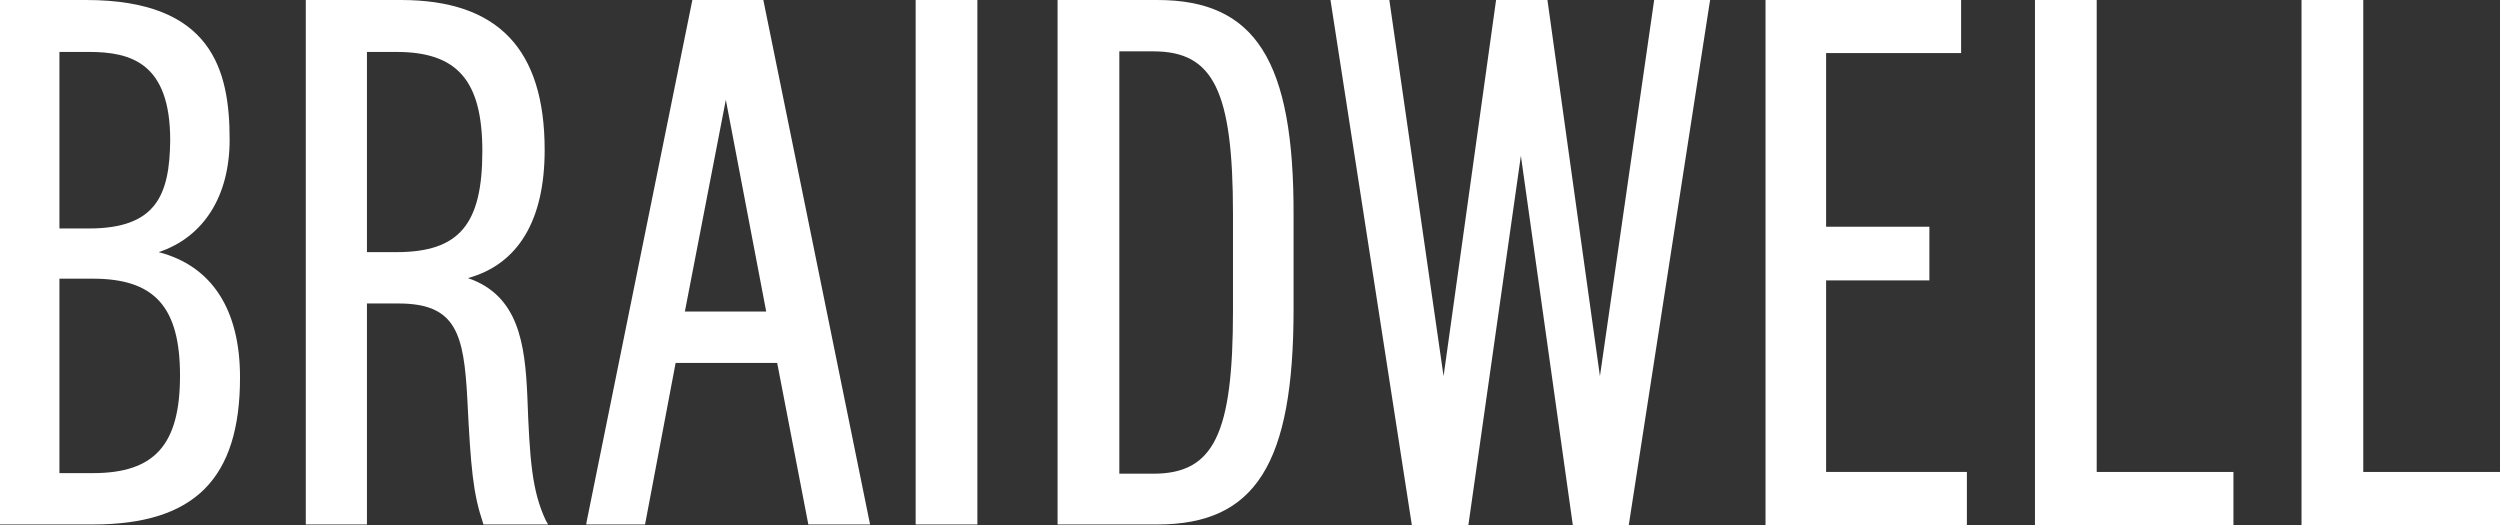
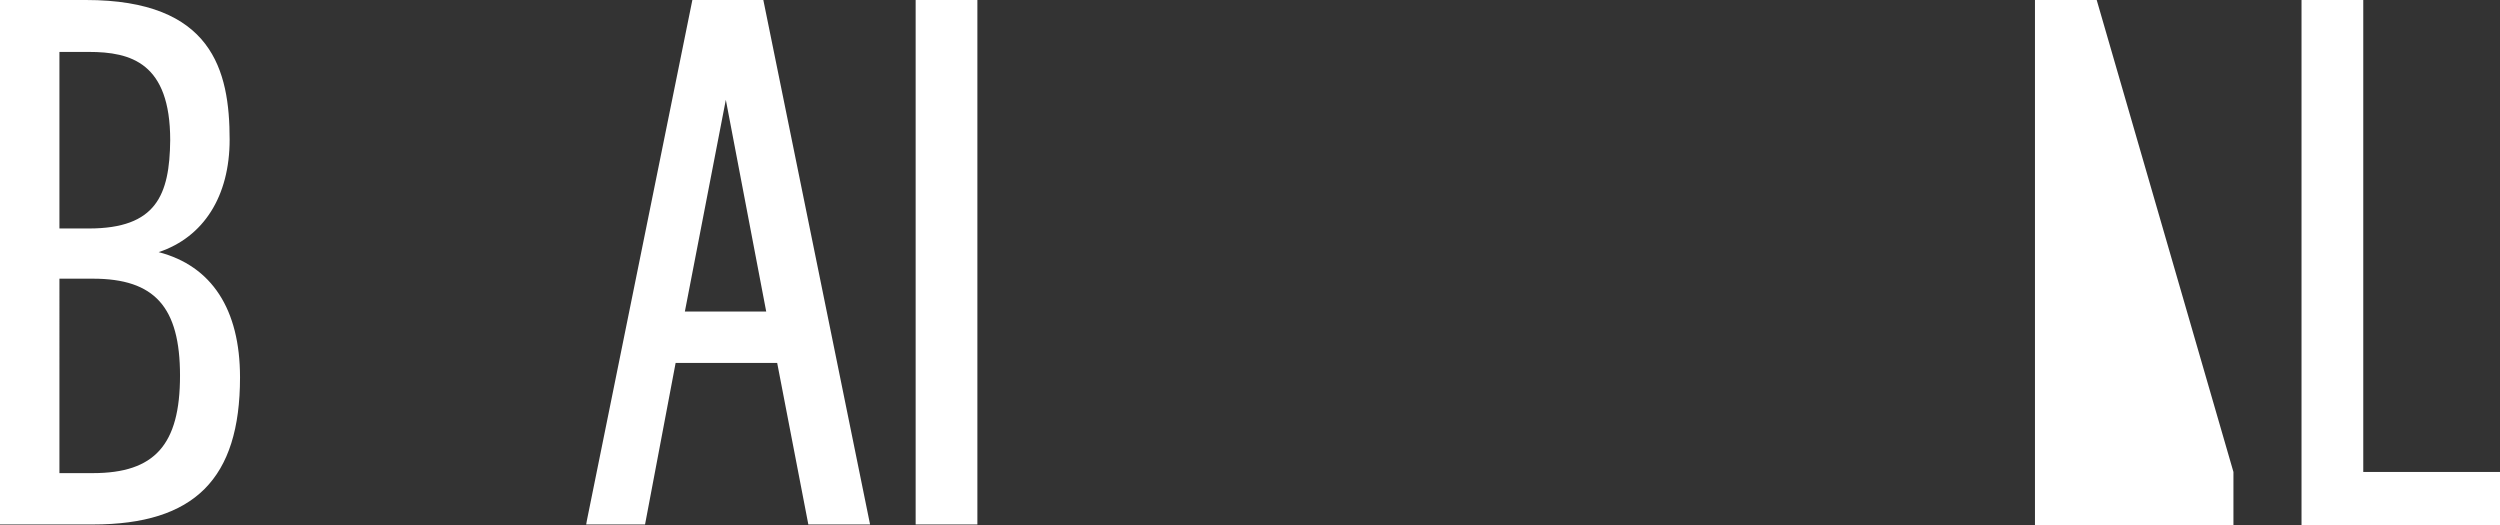
<svg xmlns="http://www.w3.org/2000/svg" width="1127" height="236.688" viewBox="0 0 1127 236.688">
  <rect x="0" y="0" width="1127" height="236.688" fill="#333333" stroke="none" />
  <g data-name="Logo 1">
    <g data-name="Group 5">
      <path data-name="Path 30" d="M217.227 154.162c20.288-6.763 31.992-25.229 31.992-50.719 0-31.212-7.8-62.943-64.764-62.943H145.7v236.428h41.876c45.777 0 66.325-20.548 66.325-66.325-.001-30.691-12.745-50.203-36.674-56.441zm-44.737 11.965h15.086c27.83 0 39.275 12.745 39.275 43.7 0 31.212-11.444 43.956-39.275 43.956H172.49zm13.265-22.627H172.49V63.909h13.265c18.987 0 36.674 4.942 36.674 39.795-.261 24.709-6.243 39.796-36.674 39.796z" transform="translate(-145.7 -40.5)" style="fill:#fff" />
-       <path data-name="Path 31" d="M298.577 219.187c-1.04-23.669-3.9-45.517-26.79-53.32 22.629-6.242 34.593-26.01 34.593-57.741 0-45.517-21.068-67.625-64.764-67.625H198.7v236.427h27.57v-99.617h14.305c26.01 0 29.391 13.785 30.951 43.176 1.561 31.472 2.6 42.4 7.023 55.661l.26.78h29.131l-1.04-1.821c-6.242-13.265-7.282-27.307-8.323-55.92zM226.27 63.909h13.265c27.57 0 38.754 13 38.754 44.737 0 33.032-10.4 45.517-38.754 45.517H226.27z" transform="translate(-60.848 -40.5)" style="fill:#fff" />
      <path data-name="Path 32" d="m295.158 40.5-47.6 234.868-.26 1.561h26.53l13.787-72.829h45.777l14.045 72.827h27.83L327.15 40.5zm33.292 140.452h-36.673L310.244 85.5z" transform="translate(16.959 -40.5)" style="fill:#fff" />
      <path data-name="Rectangle 4" transform="translate(412.774)" style="fill:#fff" d="M0 0h27.83v236.428H0z" />
-       <path data-name="Path 33" d="M374 40.5h-45v236.428h45c44.216 0 61.383-27.31 61.383-97.016v-42.136C435.64 67.81 418.213 40.5 374 40.5zm-17.169 23.149h15.346c27.05 0 35.893 17.687 35.893 73.347v43.7c0 55.4-8.583 73.347-35.893 73.347h-15.346z" transform="translate(147.758 -40.5)" style="fill:#fff" />
-       <path data-name="Path 34" d="M497.766 210.083 474.1 40.5h-23.152l-23.669 169.583L402.83 40.5H376.3l36.674 236.688h25.49l23.669-166.462 23.409 166.462h25.228l36.414-235.127.26-1.561h-25.229z" transform="translate(223.484 -40.5)" style="fill:#fff" />
-       <path data-name="Path 35" d="M479.01 166.907h46.557v-24.189H479.01V64.429h60.862V40.5H451.7v236.688h90.774v-23.929H479.01z" transform="translate(344.197 -40.5)" style="fill:#fff" />
-       <path data-name="Path 36" d="M526.23 40.5H498.4v236.688h89.473v-23.929H526.23z" transform="translate(418.962 -40.5)" style="fill:#fff" />
+       <path data-name="Path 36" d="M526.23 40.5H498.4v236.688h89.473v-23.929z" transform="translate(418.962 -40.5)" style="fill:#fff" />
      <path data-name="Path 37" d="M572.431 253.259V40.5H544.6v236.688h89.473v-23.929z" transform="translate(492.927 -40.5)" style="fill:#fff" />
    </g>
  </g>
</svg>